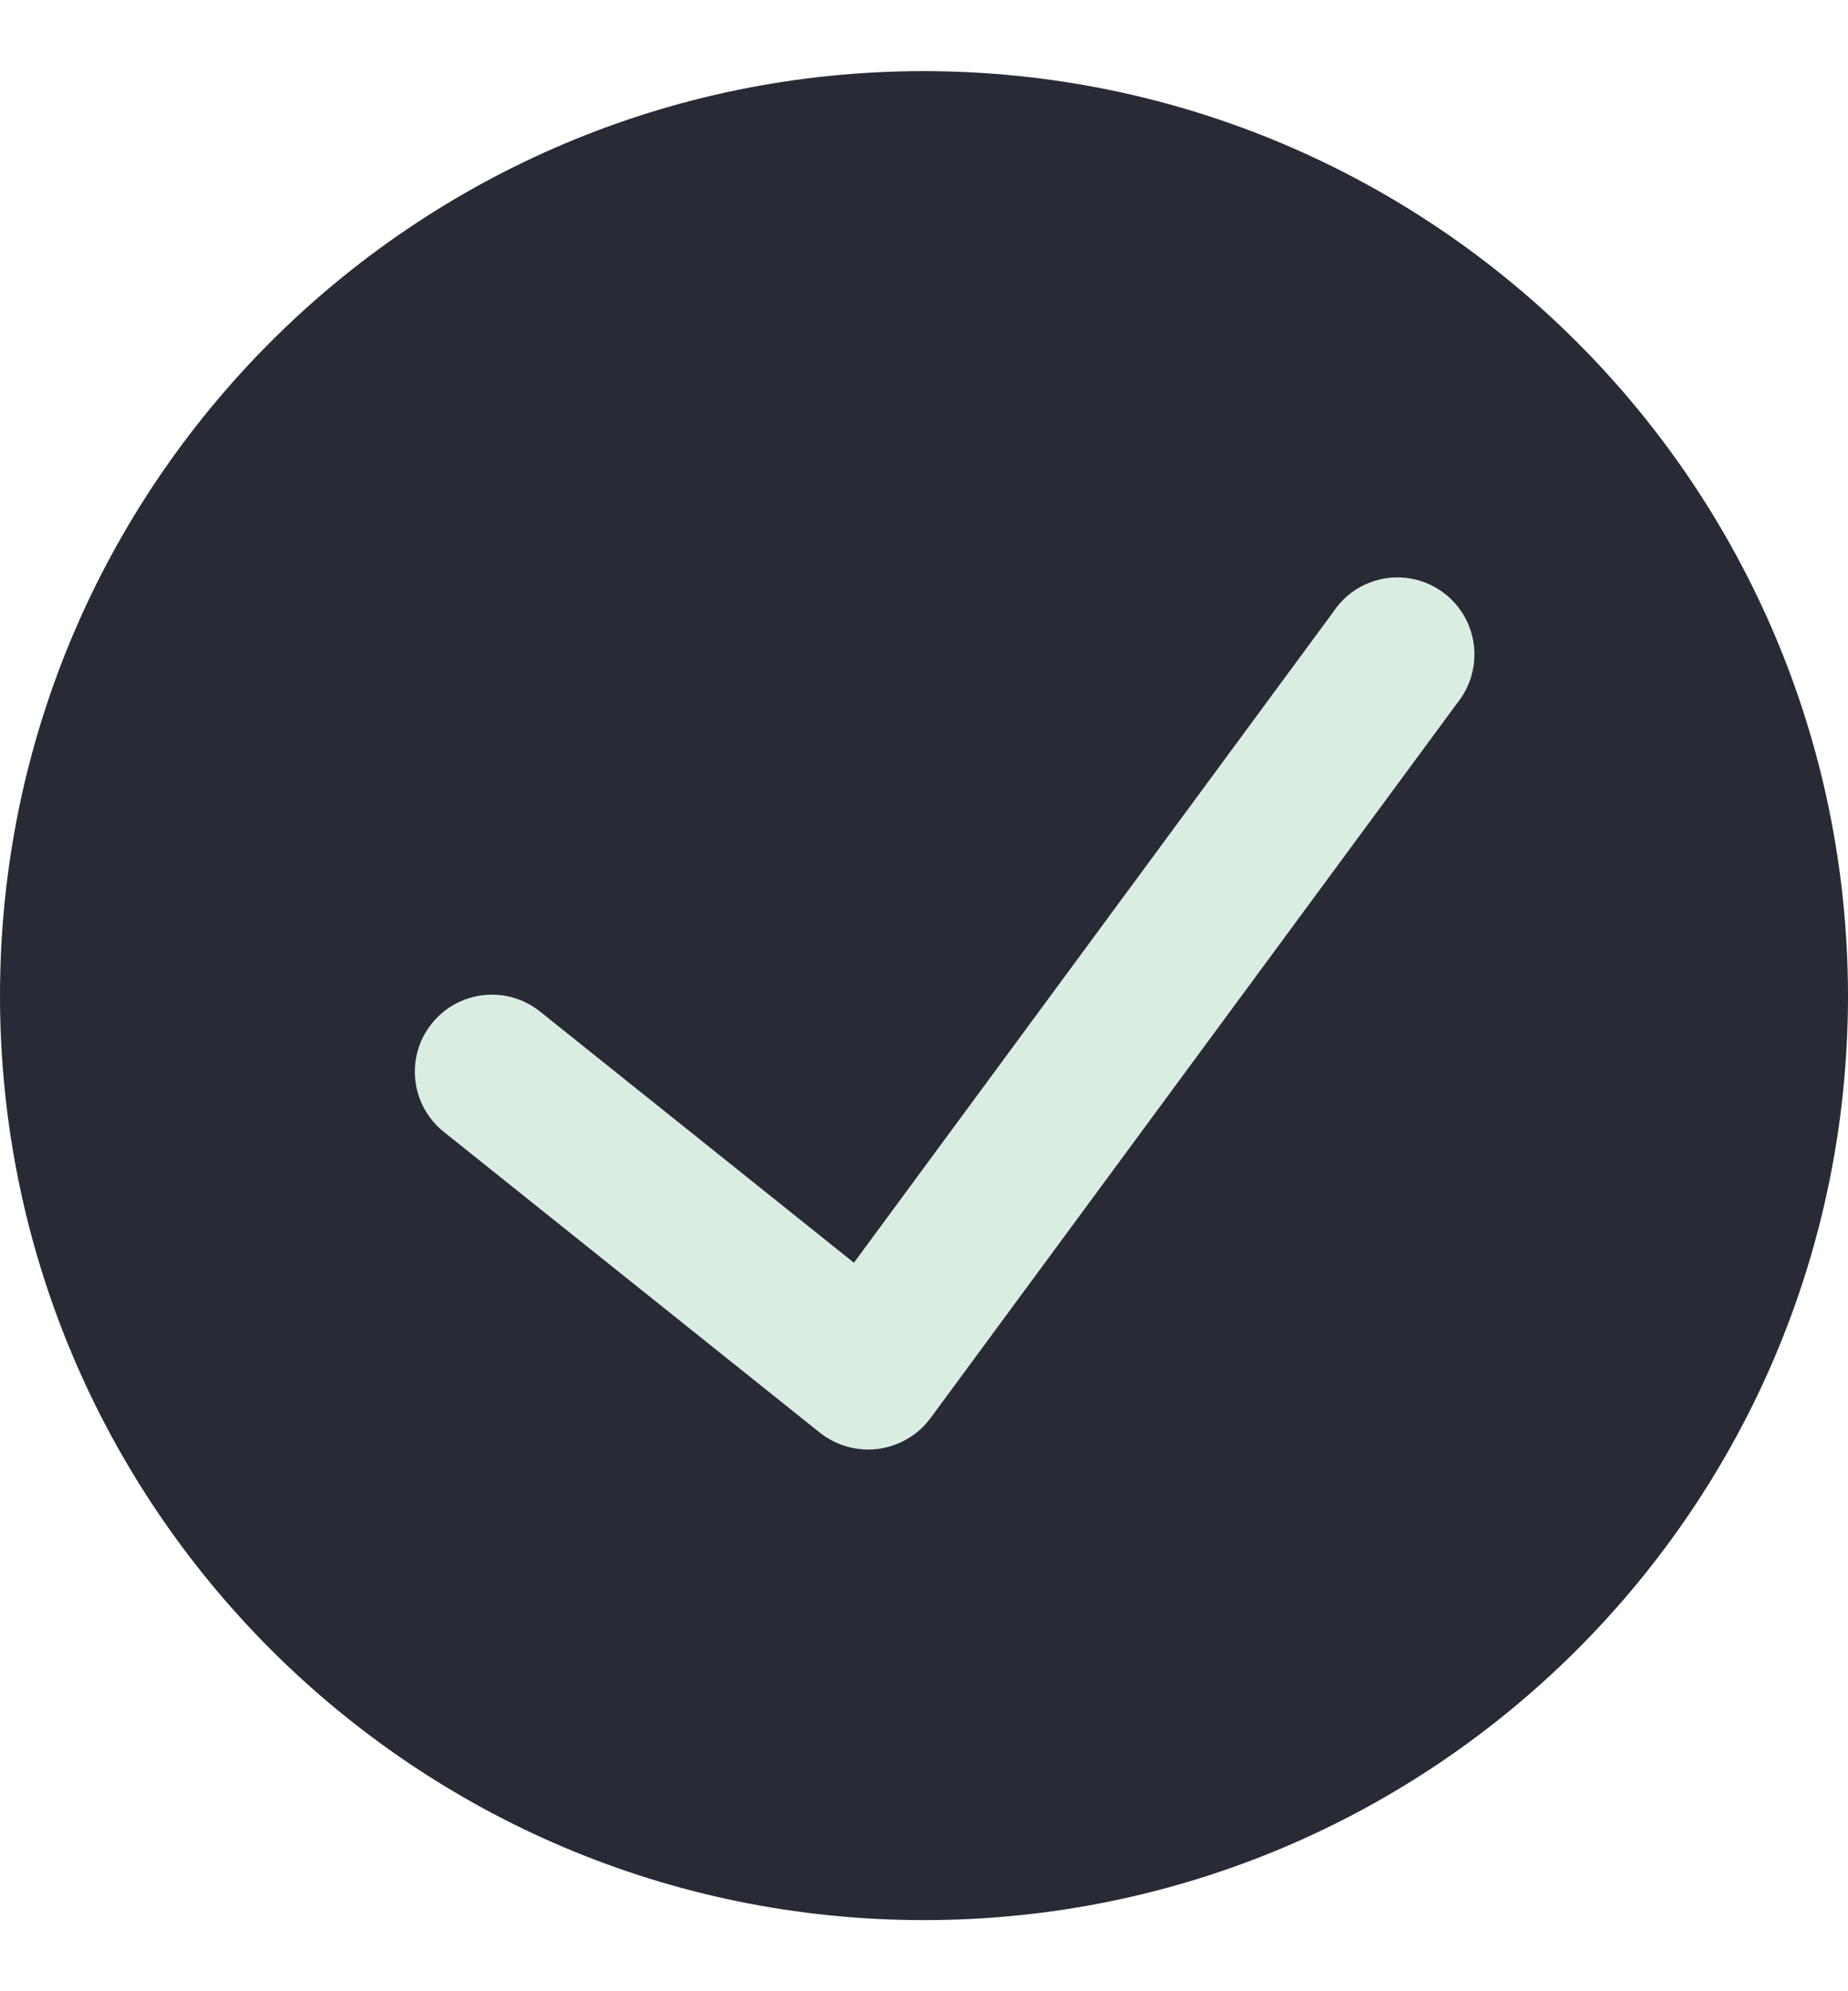
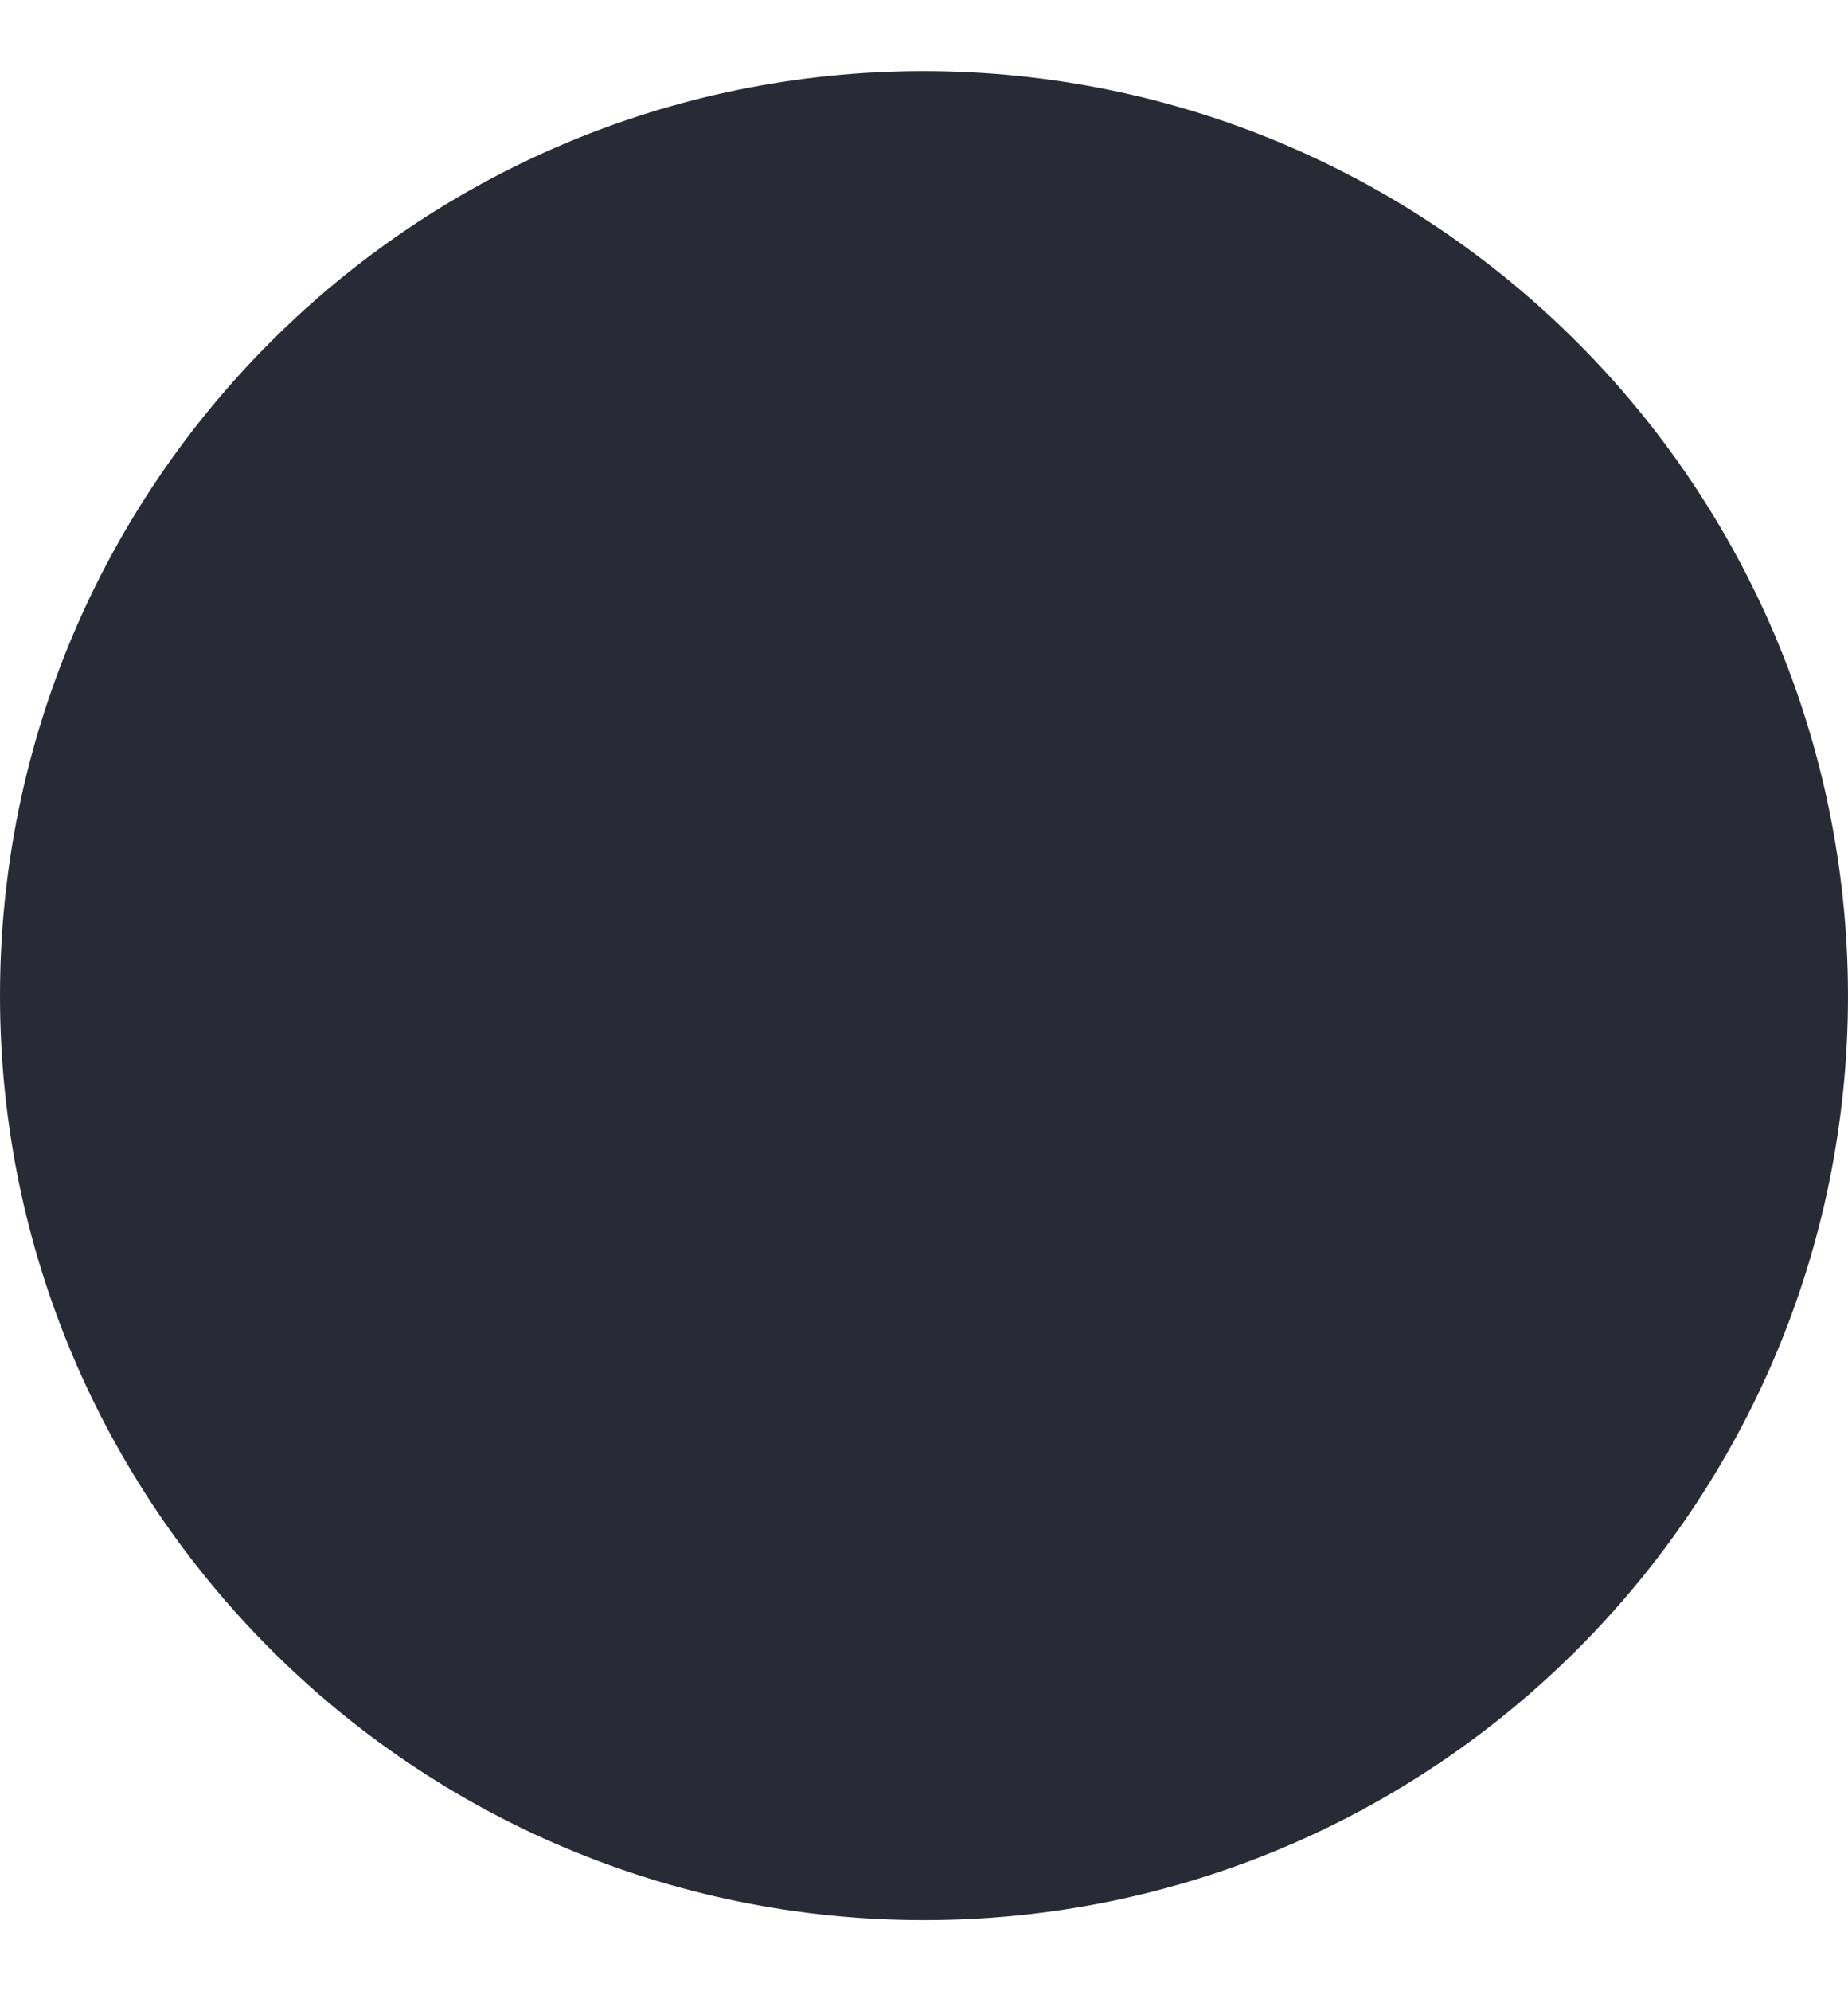
<svg xmlns="http://www.w3.org/2000/svg" width="13" height="14" viewBox="0 0 13 14" fill="none">
  <path d="M6.5 0.5C2.91 0.5 0 3.41 0 7C0 10.59 2.91 13.5 6.5 13.5C10.09 13.5 13 10.59 13 7C12.996 3.412 10.088 0.504 6.5 0.5Z" fill="#282A35" />
-   <path d="M10.252 4.942L6.544 9.973C6.456 10.091 6.324 10.167 6.178 10.187C6.033 10.206 5.885 10.165 5.77 10.075L3.122 7.958C2.888 7.771 2.85 7.43 3.037 7.197C3.224 6.963 3.565 6.925 3.799 7.112L6.007 8.878L9.38 4.301C9.49 4.135 9.683 4.043 9.882 4.062C10.08 4.081 10.252 4.207 10.33 4.391C10.407 4.575 10.377 4.787 10.252 4.942Z" fill="#D9EEE1" />
</svg>